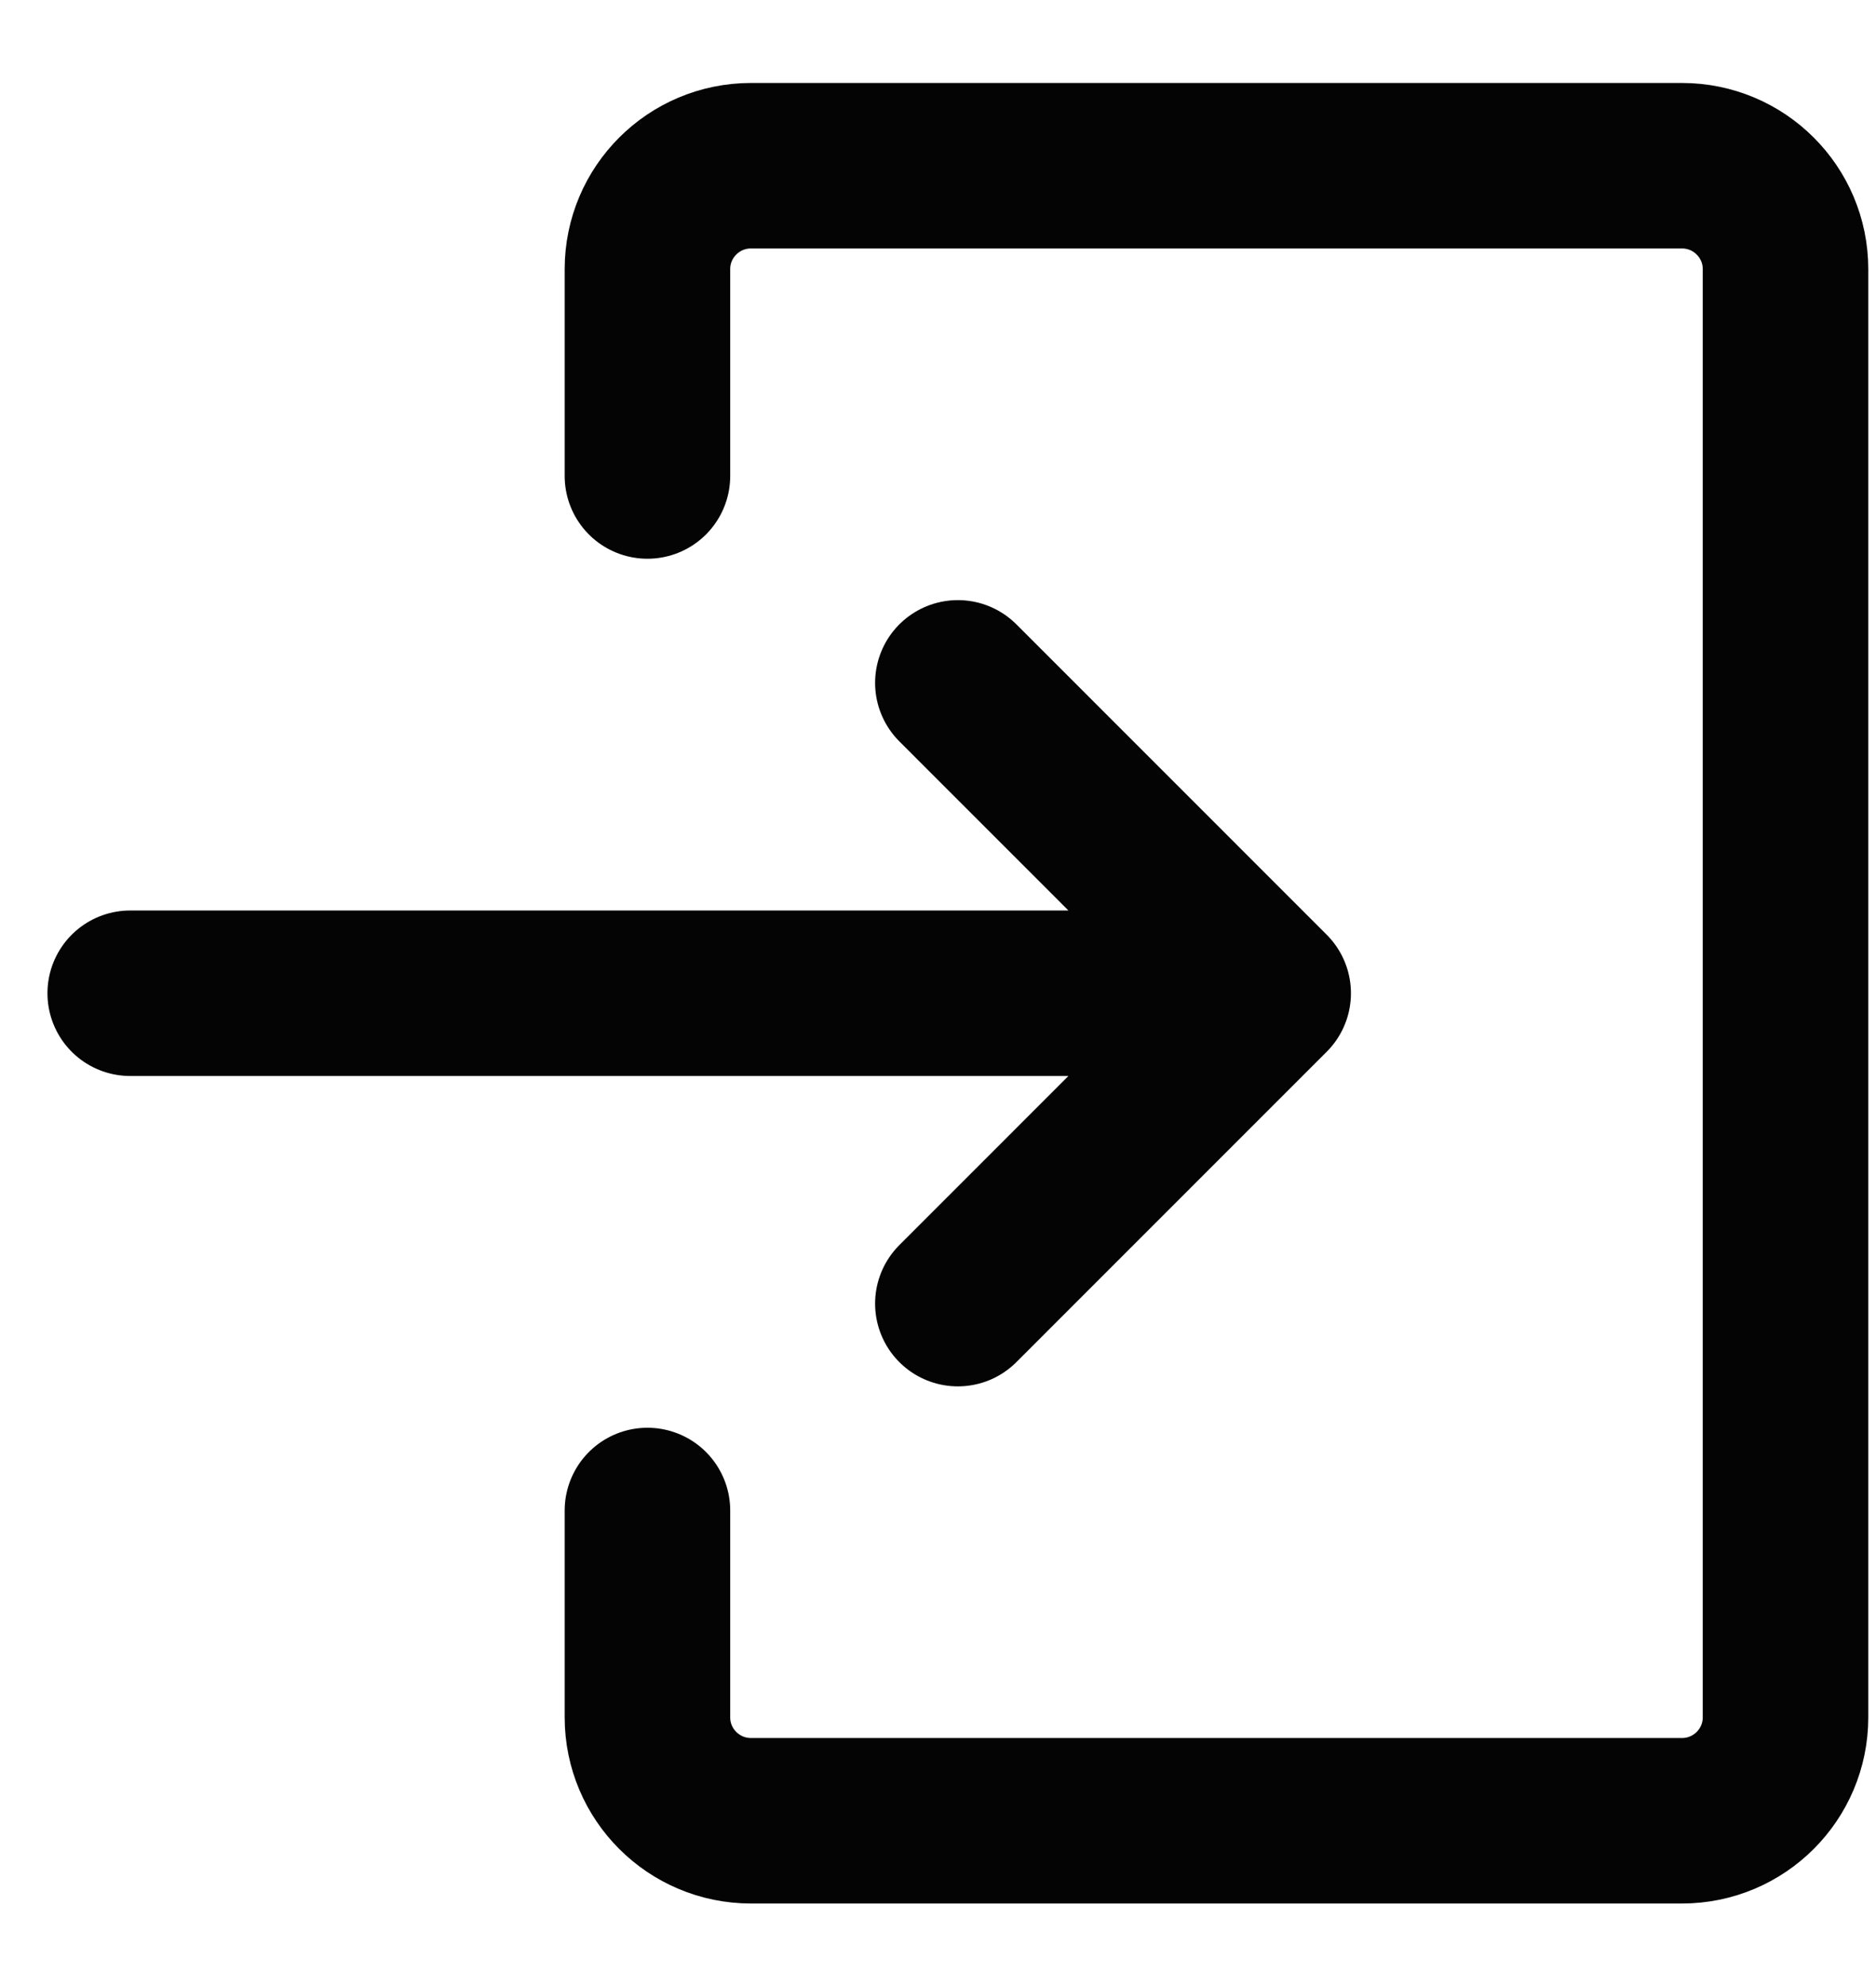
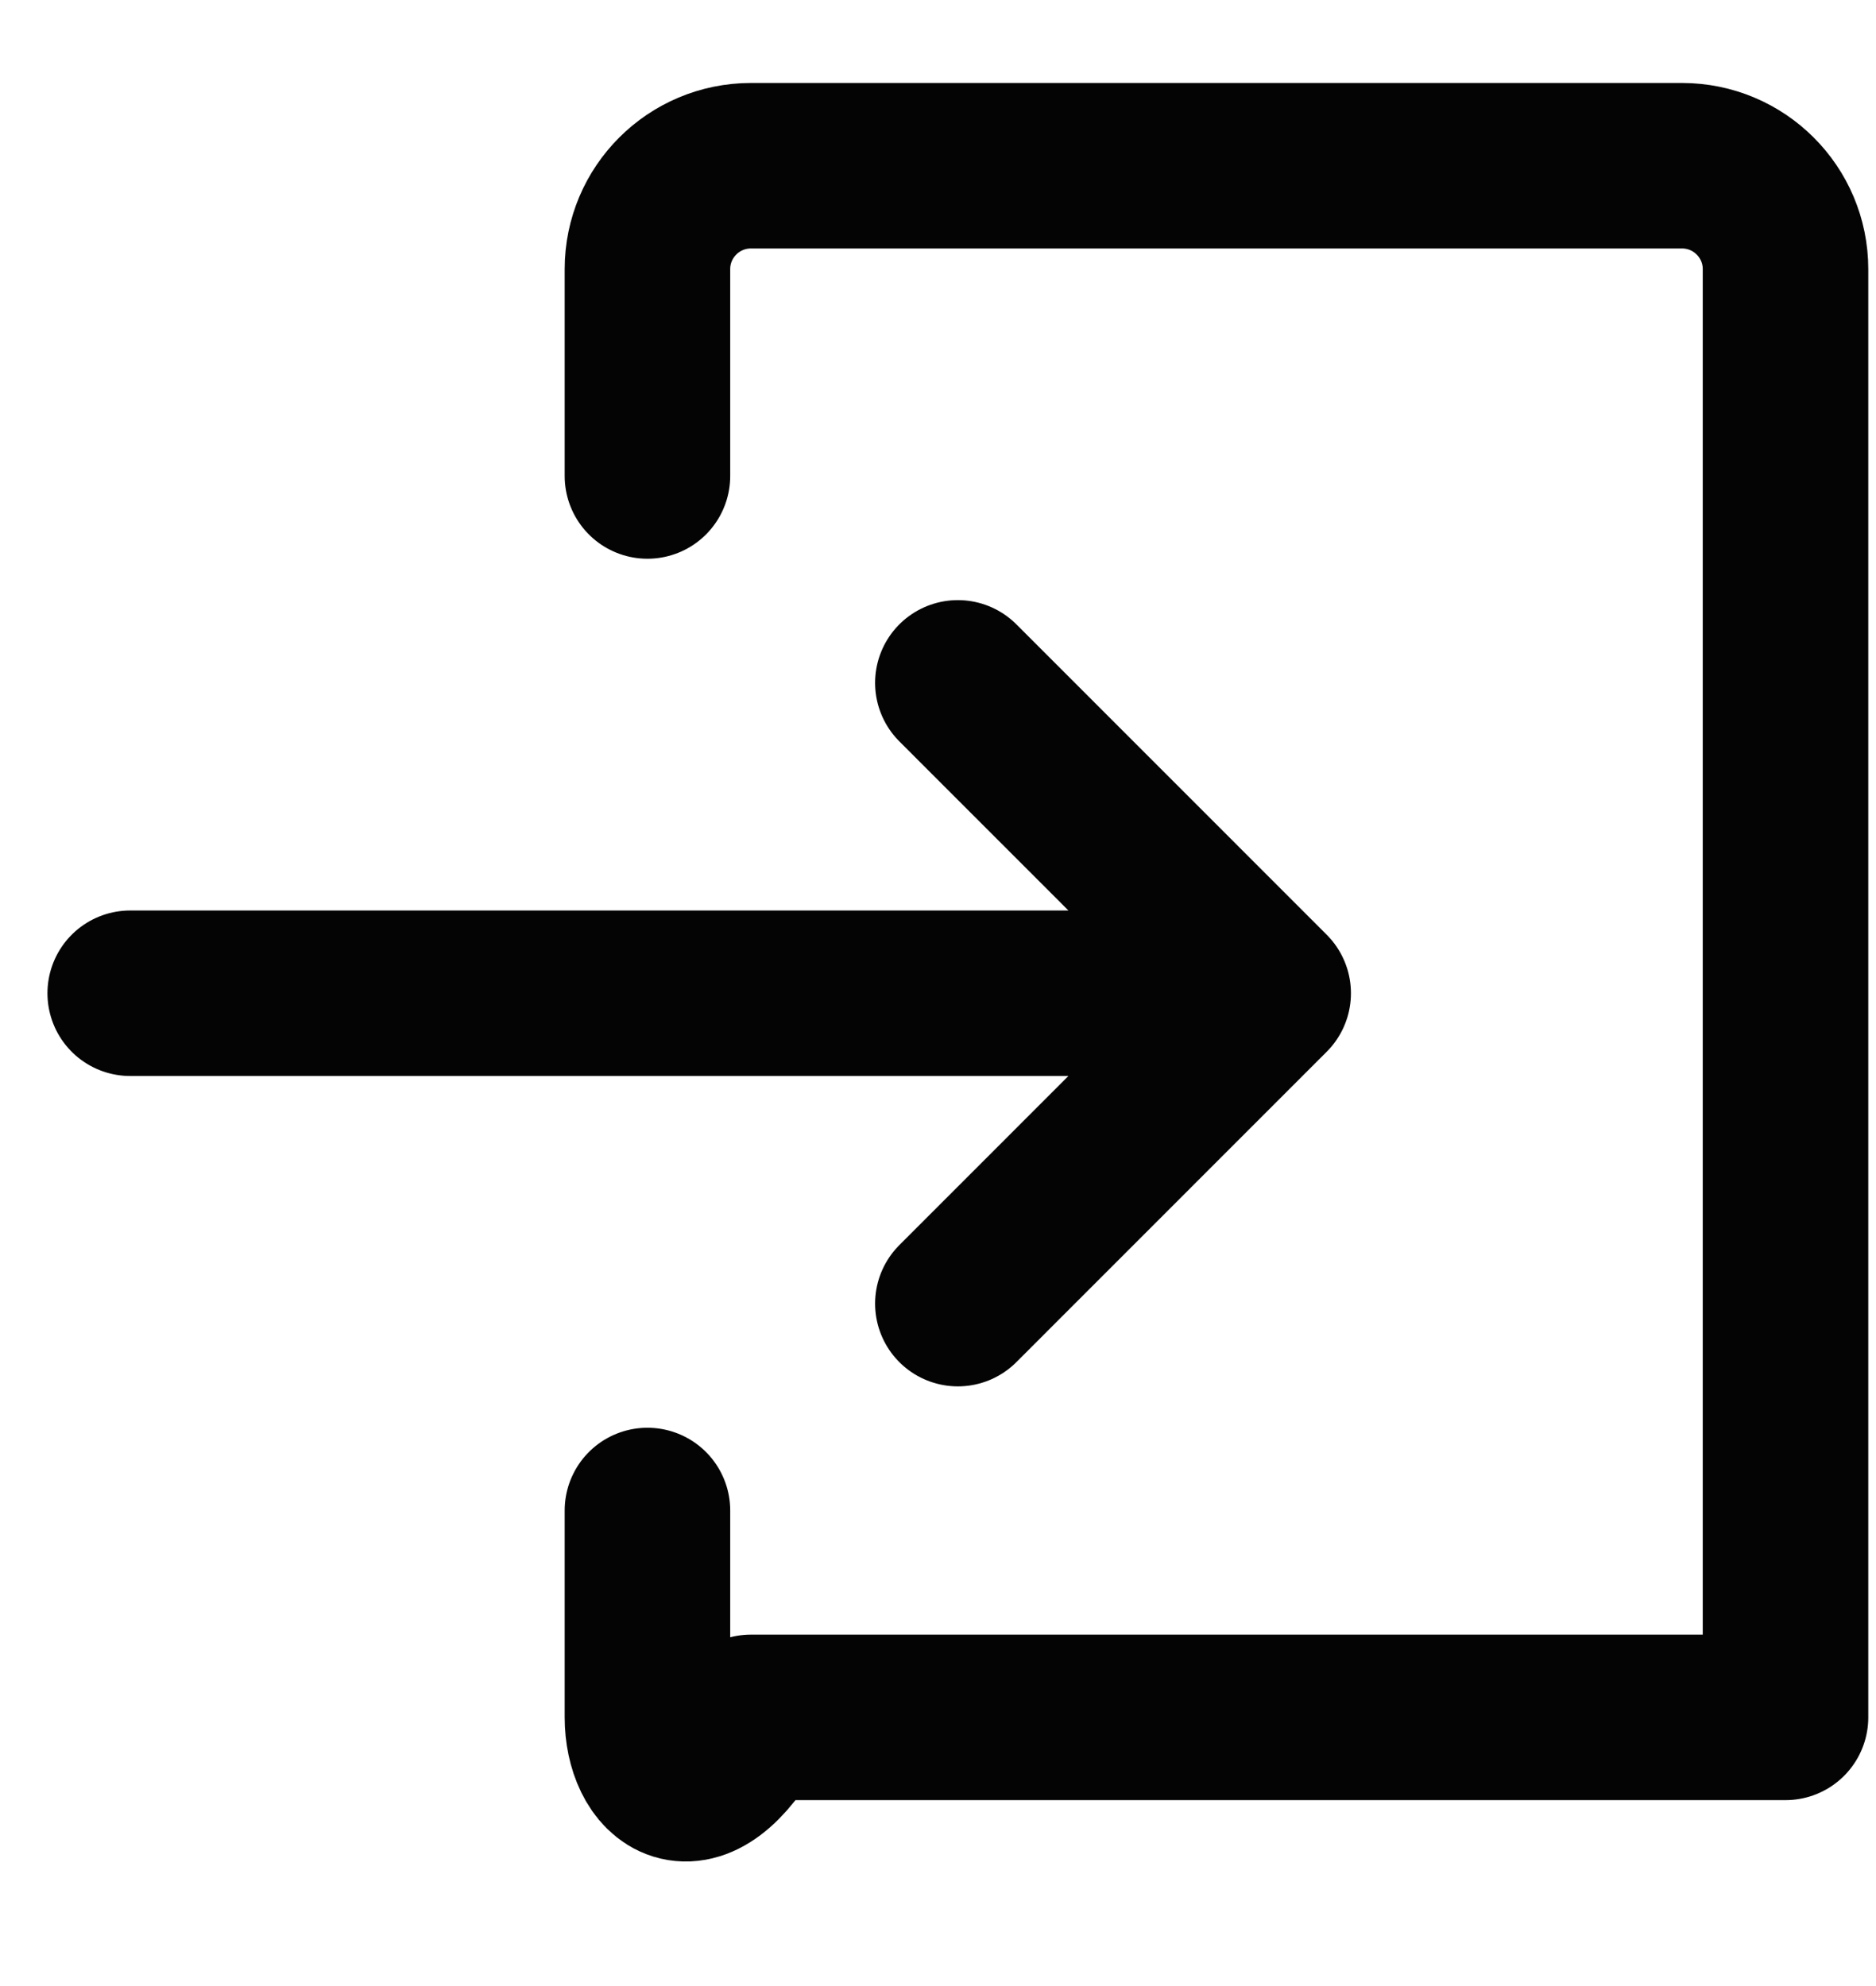
<svg xmlns="http://www.w3.org/2000/svg" width="17" height="18" viewBox="0 0 17 18" fill="none">
-   <path d="M8.68 11.815L11.492 9.002M11.492 9.002L8.68 6.189M11.492 9.002L1.18 9.002M5.867 4.314V2.439C5.867 1.922 6.287 1.502 6.805 1.502H15.242C15.76 1.502 16.18 1.922 16.18 2.439V15.565C16.18 16.082 15.76 16.502 15.242 16.502H6.805C6.287 16.502 5.867 16.082 5.867 15.565V13.69" stroke="#040404" stroke-width="1.5" stroke-linecap="round" stroke-linejoin="round" />
+   <path d="M8.68 11.815L11.492 9.002M11.492 9.002L8.68 6.189M11.492 9.002L1.18 9.002M5.867 4.314V2.439C5.867 1.922 6.287 1.502 6.805 1.502H15.242C15.76 1.502 16.18 1.922 16.18 2.439V15.565H6.805C6.287 16.502 5.867 16.082 5.867 15.565V13.69" stroke="#040404" stroke-width="1.5" stroke-linecap="round" stroke-linejoin="round" />
</svg>